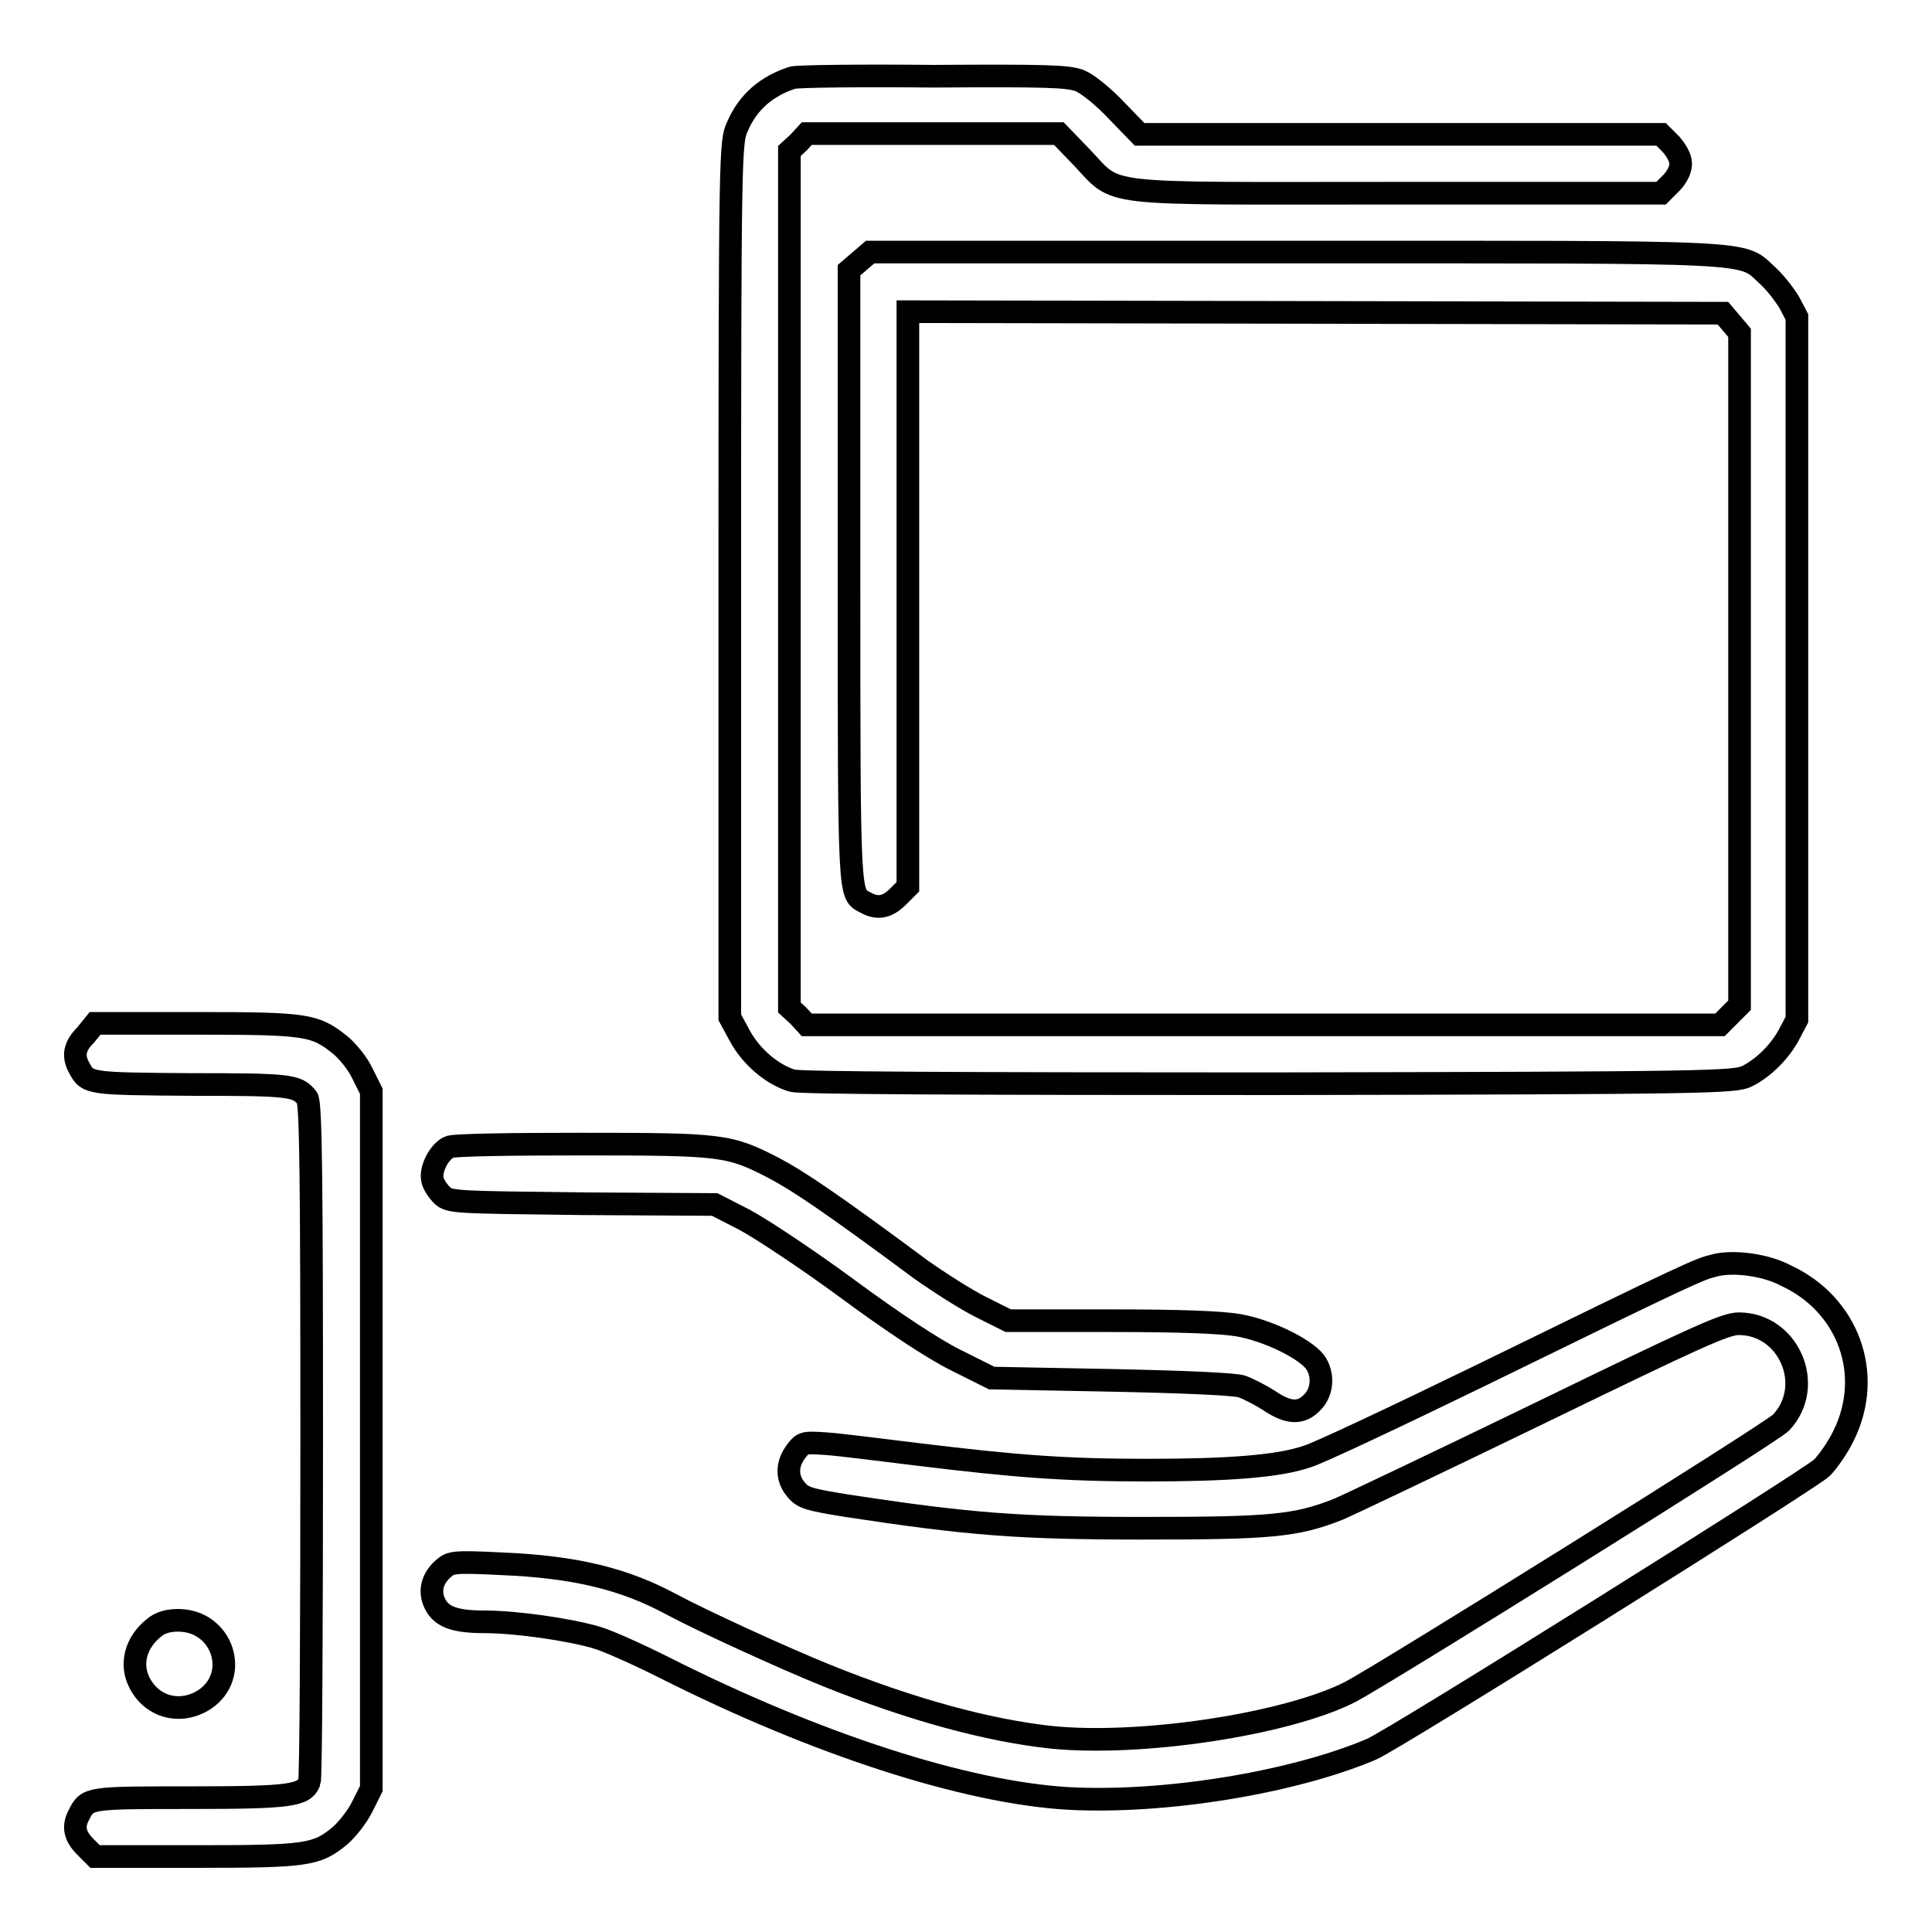
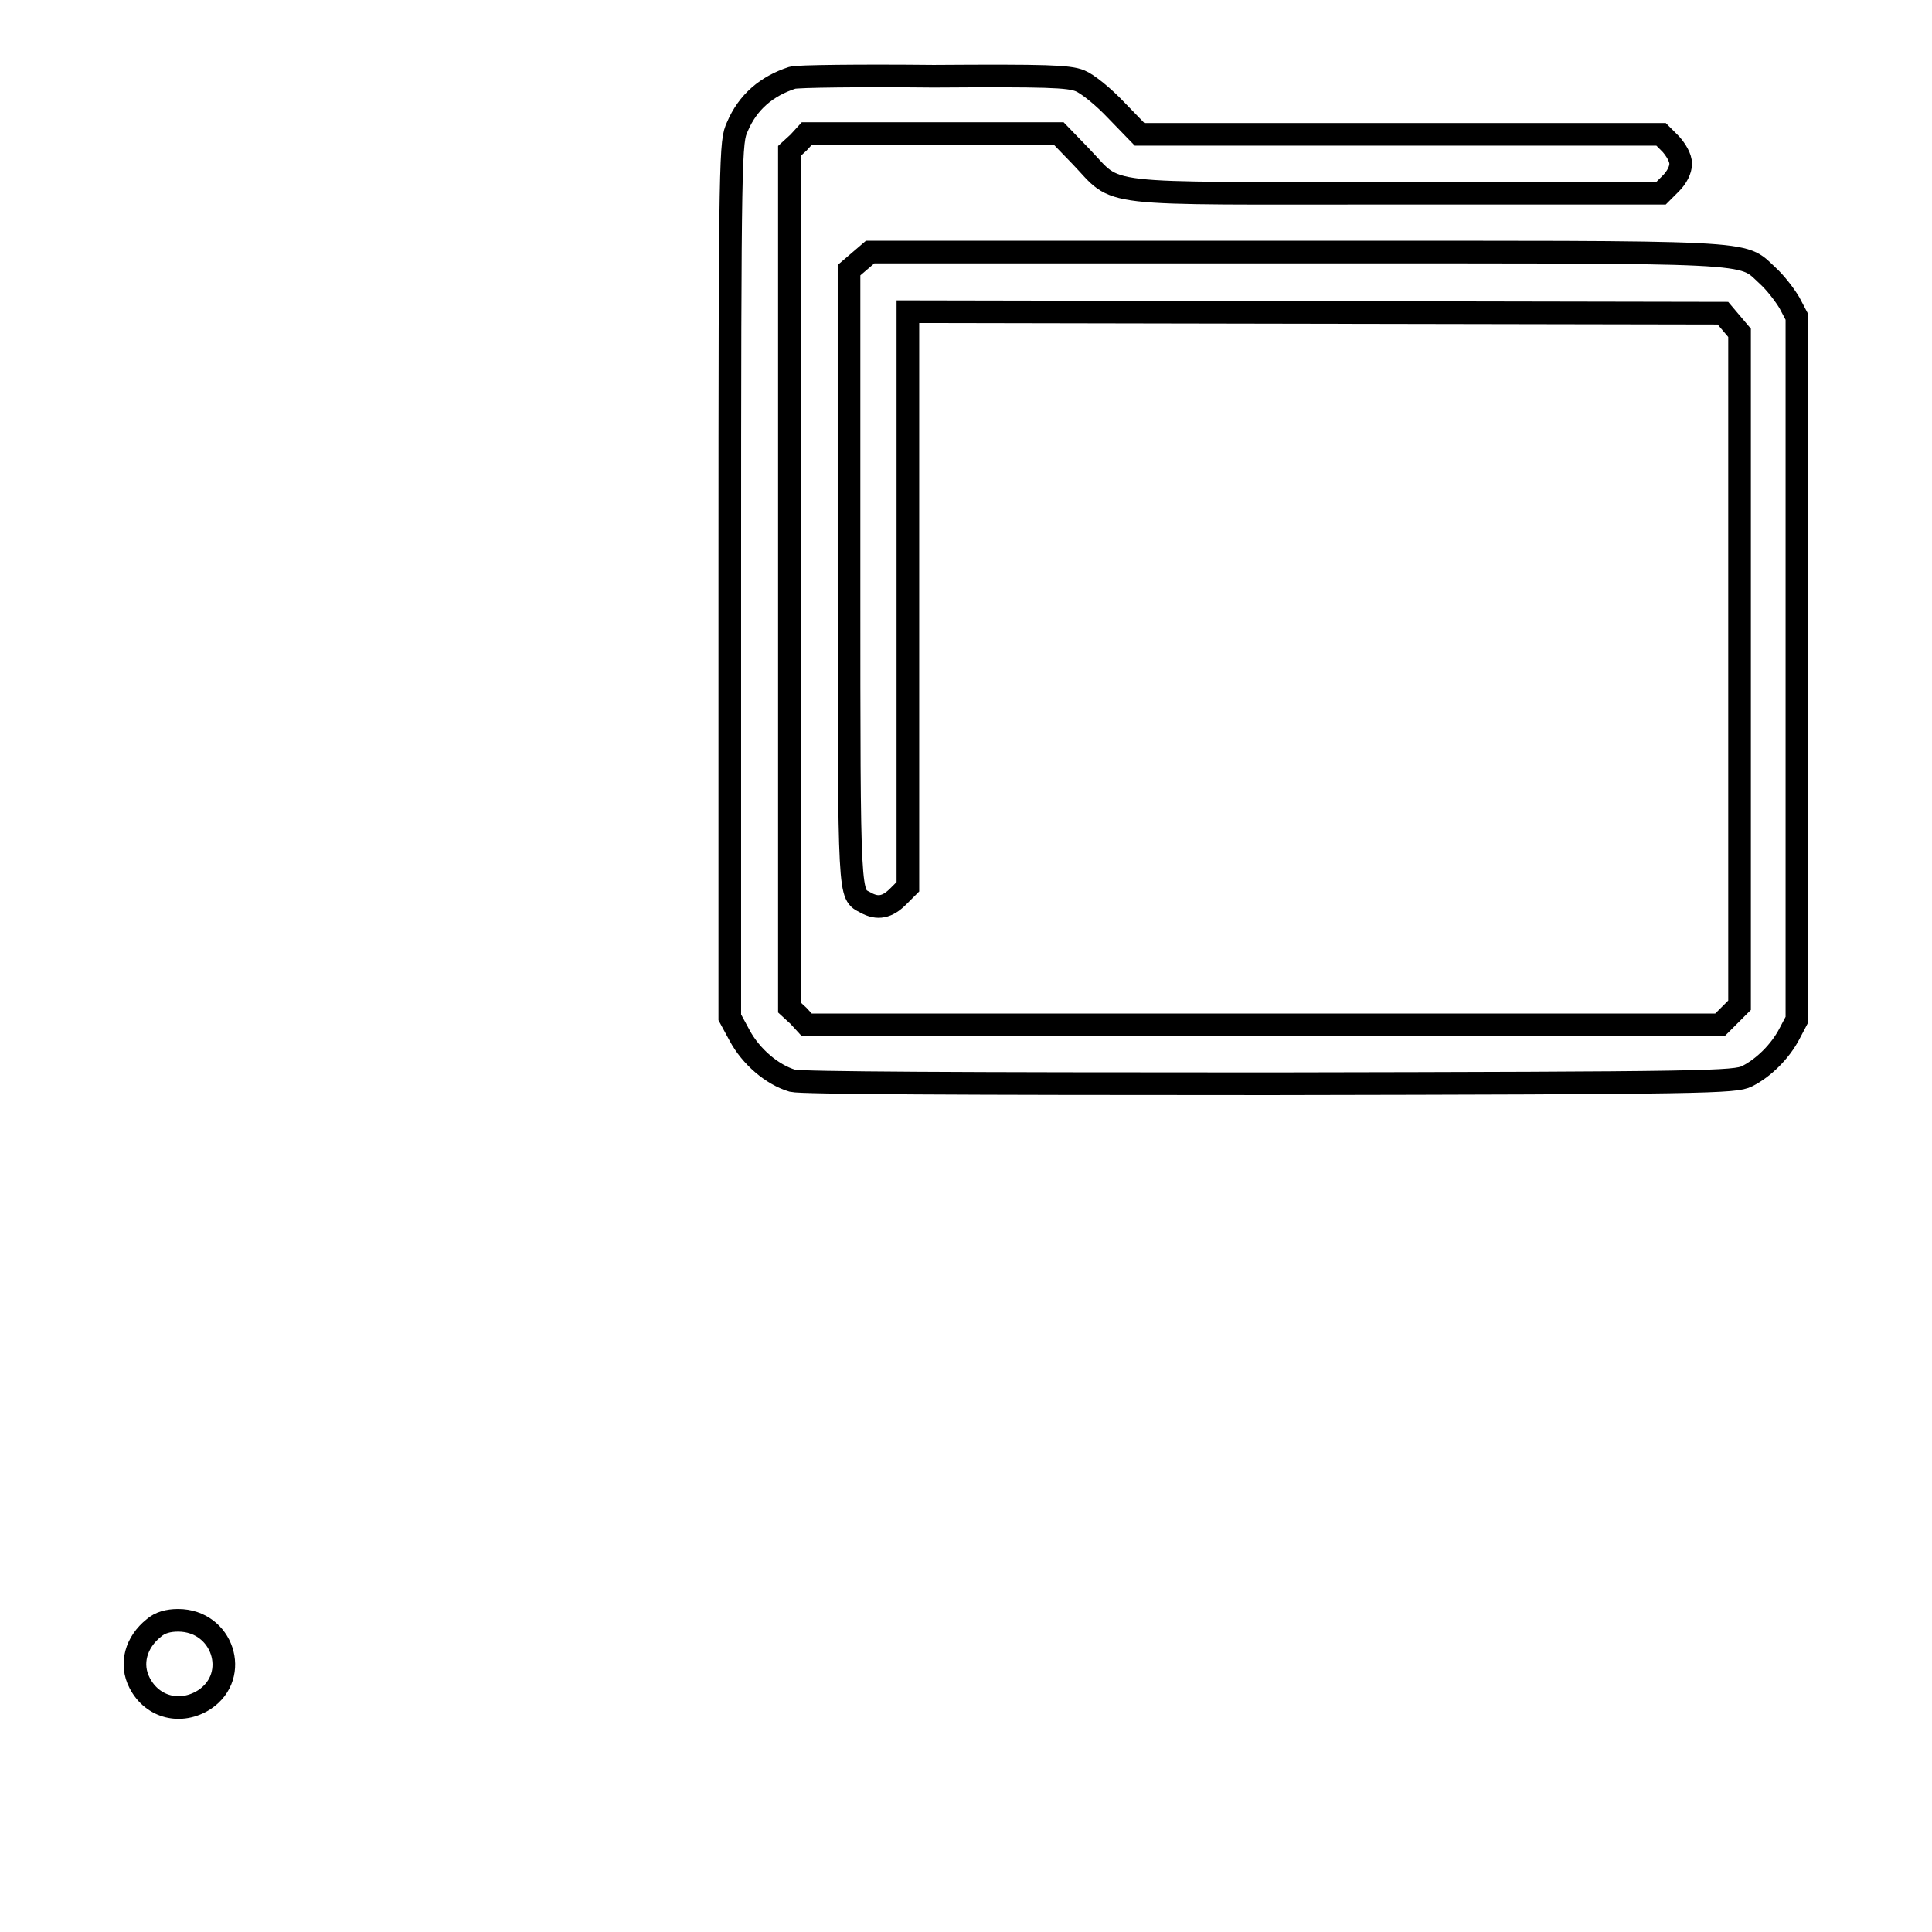
<svg xmlns="http://www.w3.org/2000/svg" version="1.1" x="0px" y="0px" viewBox="0 0 256 256" enable-background="new 0 0 256 256" xml:space="preserve">
  <g>
    <g>
      <g>
        <path stroke-width="3" fill-opacity="0" stroke="#000000" d="M105,10.3c-3.4,1.1-5.9,3.2-7.3,6.5c-0.9,2-1,2.7-1,60v58l1.3,2.4c1.5,2.8,4.3,5.2,7,6c1.2,0.3,21.9,0.4,63.3,0.4c58.2-0.1,61.6-0.2,63.2-1c2.2-1.1,4.4-3.3,5.6-5.6l1-1.9V88.6V42l-1-1.9c-0.6-1-1.8-2.6-2.9-3.6c-3.6-3.3-0.3-3.1-62.8-3.1h-56.1l-1.4,1.2l-1.4,1.2v40.9c0,43.3,0,41.7,2.2,42.9c1.6,0.9,2.9,0.6,4.3-0.8l1.3-1.3V79.4V41.3l54,0.1l54,0.1l1.1,1.3l1.1,1.3v44.5v44.6l-1.3,1.3l-1.3,1.3h-60.5h-60.5l-1.1-1.2l-1.2-1.1V76.8V20l1.2-1.1l1.1-1.2h16.7h16.7l2.9,3c5.2,5.4,1.4,4.9,41.8,4.9h35.1l1.3-1.3c0.8-0.8,1.3-1.8,1.3-2.6s-0.6-1.8-1.3-2.6l-1.3-1.3h-34.4H151l-3.1-3.2c-1.7-1.8-3.8-3.5-4.8-3.9c-1.5-0.6-4.4-0.7-19.4-0.6C114.1,10,105.6,10.1,105,10.3z" />
-         <path stroke-width="3" fill-opacity="0" stroke="#000000" d="M11.3,137.2c-1.4,1.4-1.7,2.7-0.8,4.3c1.1,2.1,1.3,2.1,14.8,2.2c13.1,0,14.1,0.1,15.4,1.8c0.5,0.6,0.6,11,0.6,45.3c0,24.5-0.1,44.9-0.3,45.3c-0.7,1.8-2.4,2.1-15.7,2.1c-13.5,0-13.7,0-14.8,2.2c-0.9,1.6-0.6,2.9,0.8,4.3l1.3,1.3H26c14.7,0,16-0.2,19.1-2.8c0.9-0.8,2.2-2.4,2.9-3.8l1.2-2.4v-46.2v-46.2l-1.2-2.4c-0.6-1.3-2-3-3-3.8c-3.3-2.6-4.3-2.8-19-2.8H12.6L11.3,137.2z" />
-         <path stroke-width="3" fill-opacity="0" stroke="#000000" d="M59.5,152c-1.3,0.6-2.5,2.9-2.2,4.3c0.1,0.6,0.7,1.5,1.3,2.1c1,0.9,1.6,0.9,18.5,1.1l17.6,0.1l3.9,2c2.1,1.1,8.3,5.2,13.6,9.1c6.1,4.5,11.4,8,14.4,9.5l4.8,2.4l15.7,0.3c9.9,0.2,16.4,0.5,17.4,0.8c0.9,0.3,2.6,1.2,3.7,1.9c2.5,1.7,4.2,1.8,5.7,0.2c1.4-1.4,1.5-3.8,0.3-5.4c-1.5-1.8-6.2-4.1-10.1-4.8c-2.4-0.4-7.7-0.6-17-0.6h-13.5l-3.6-1.8c-2-1-5.6-3.3-8-5c-12-8.9-16.2-11.7-19.4-13.4c-6-3.1-6.8-3.2-25.6-3.2C67.9,151.6,60,151.7,59.5,152z" />
-         <path stroke-width="3" fill-opacity="0" stroke="#000000" d="M227.1,167.7c-2,0.5-2.8,0.8-30.8,14.5c-11.3,5.5-21.7,10.4-23.1,10.8c-3.8,1.3-10.4,1.8-21.2,1.8c-10.9,0-17.4-0.5-30.5-2.1c-4.9-0.6-10.4-1.3-12-1.4c-2.9-0.2-3.1-0.2-4,1c-1.3,1.7-1.3,3.6,0,5.1c0.9,1.1,1.7,1.3,6.6,2.1c16.4,2.5,22.9,3,39.4,3c16.9,0,20.2-0.3,25.8-2.5c1.2-0.5,13.2-6.2,26.6-12.7c21-10.2,24.7-11.9,26.5-11.9c6.6,0,10.2,8.2,5.6,13.1c-1.2,1.3-52.7,33.4-57.1,35.7c-8.5,4.3-27.8,7.2-39.6,6c-8.3-0.9-18.4-3.6-29.8-8.2c-5.7-2.3-16.4-7.2-20.5-9.4c-6.3-3.4-12.8-5-22.7-5.4c-6-0.3-6.6-0.2-7.5,0.6c-1.5,1.3-1.9,2.9-1.3,4.4c0.8,2,2.6,2.7,6.7,2.7c4.1,0,11.2,1,14.9,2.1c1.4,0.4,5.4,2.2,8.8,3.9c20.4,10.3,40.1,16.6,53.6,17.4c12.8,0.7,29.8-2.1,40.2-6.5c2.9-1.2,58-35.7,59.7-37.3c0.8-0.8,2.2-2.8,2.9-4.3c4-8.1,0.6-17.4-7.7-21.2C234,167.6,229.6,167,227.1,167.7z" />
        <path stroke-width="3" fill-opacity="0" stroke="#000000" d="M20.4,215.7c-2.4,1.9-3.2,4.8-1.9,7.3c1.7,3.3,5.5,4.2,8.6,2.2c4.8-3.2,2.4-10.5-3.5-10.5C22.3,214.7,21.2,215,20.4,215.7z" />
      </g>
    </g>
  </g>
</svg>